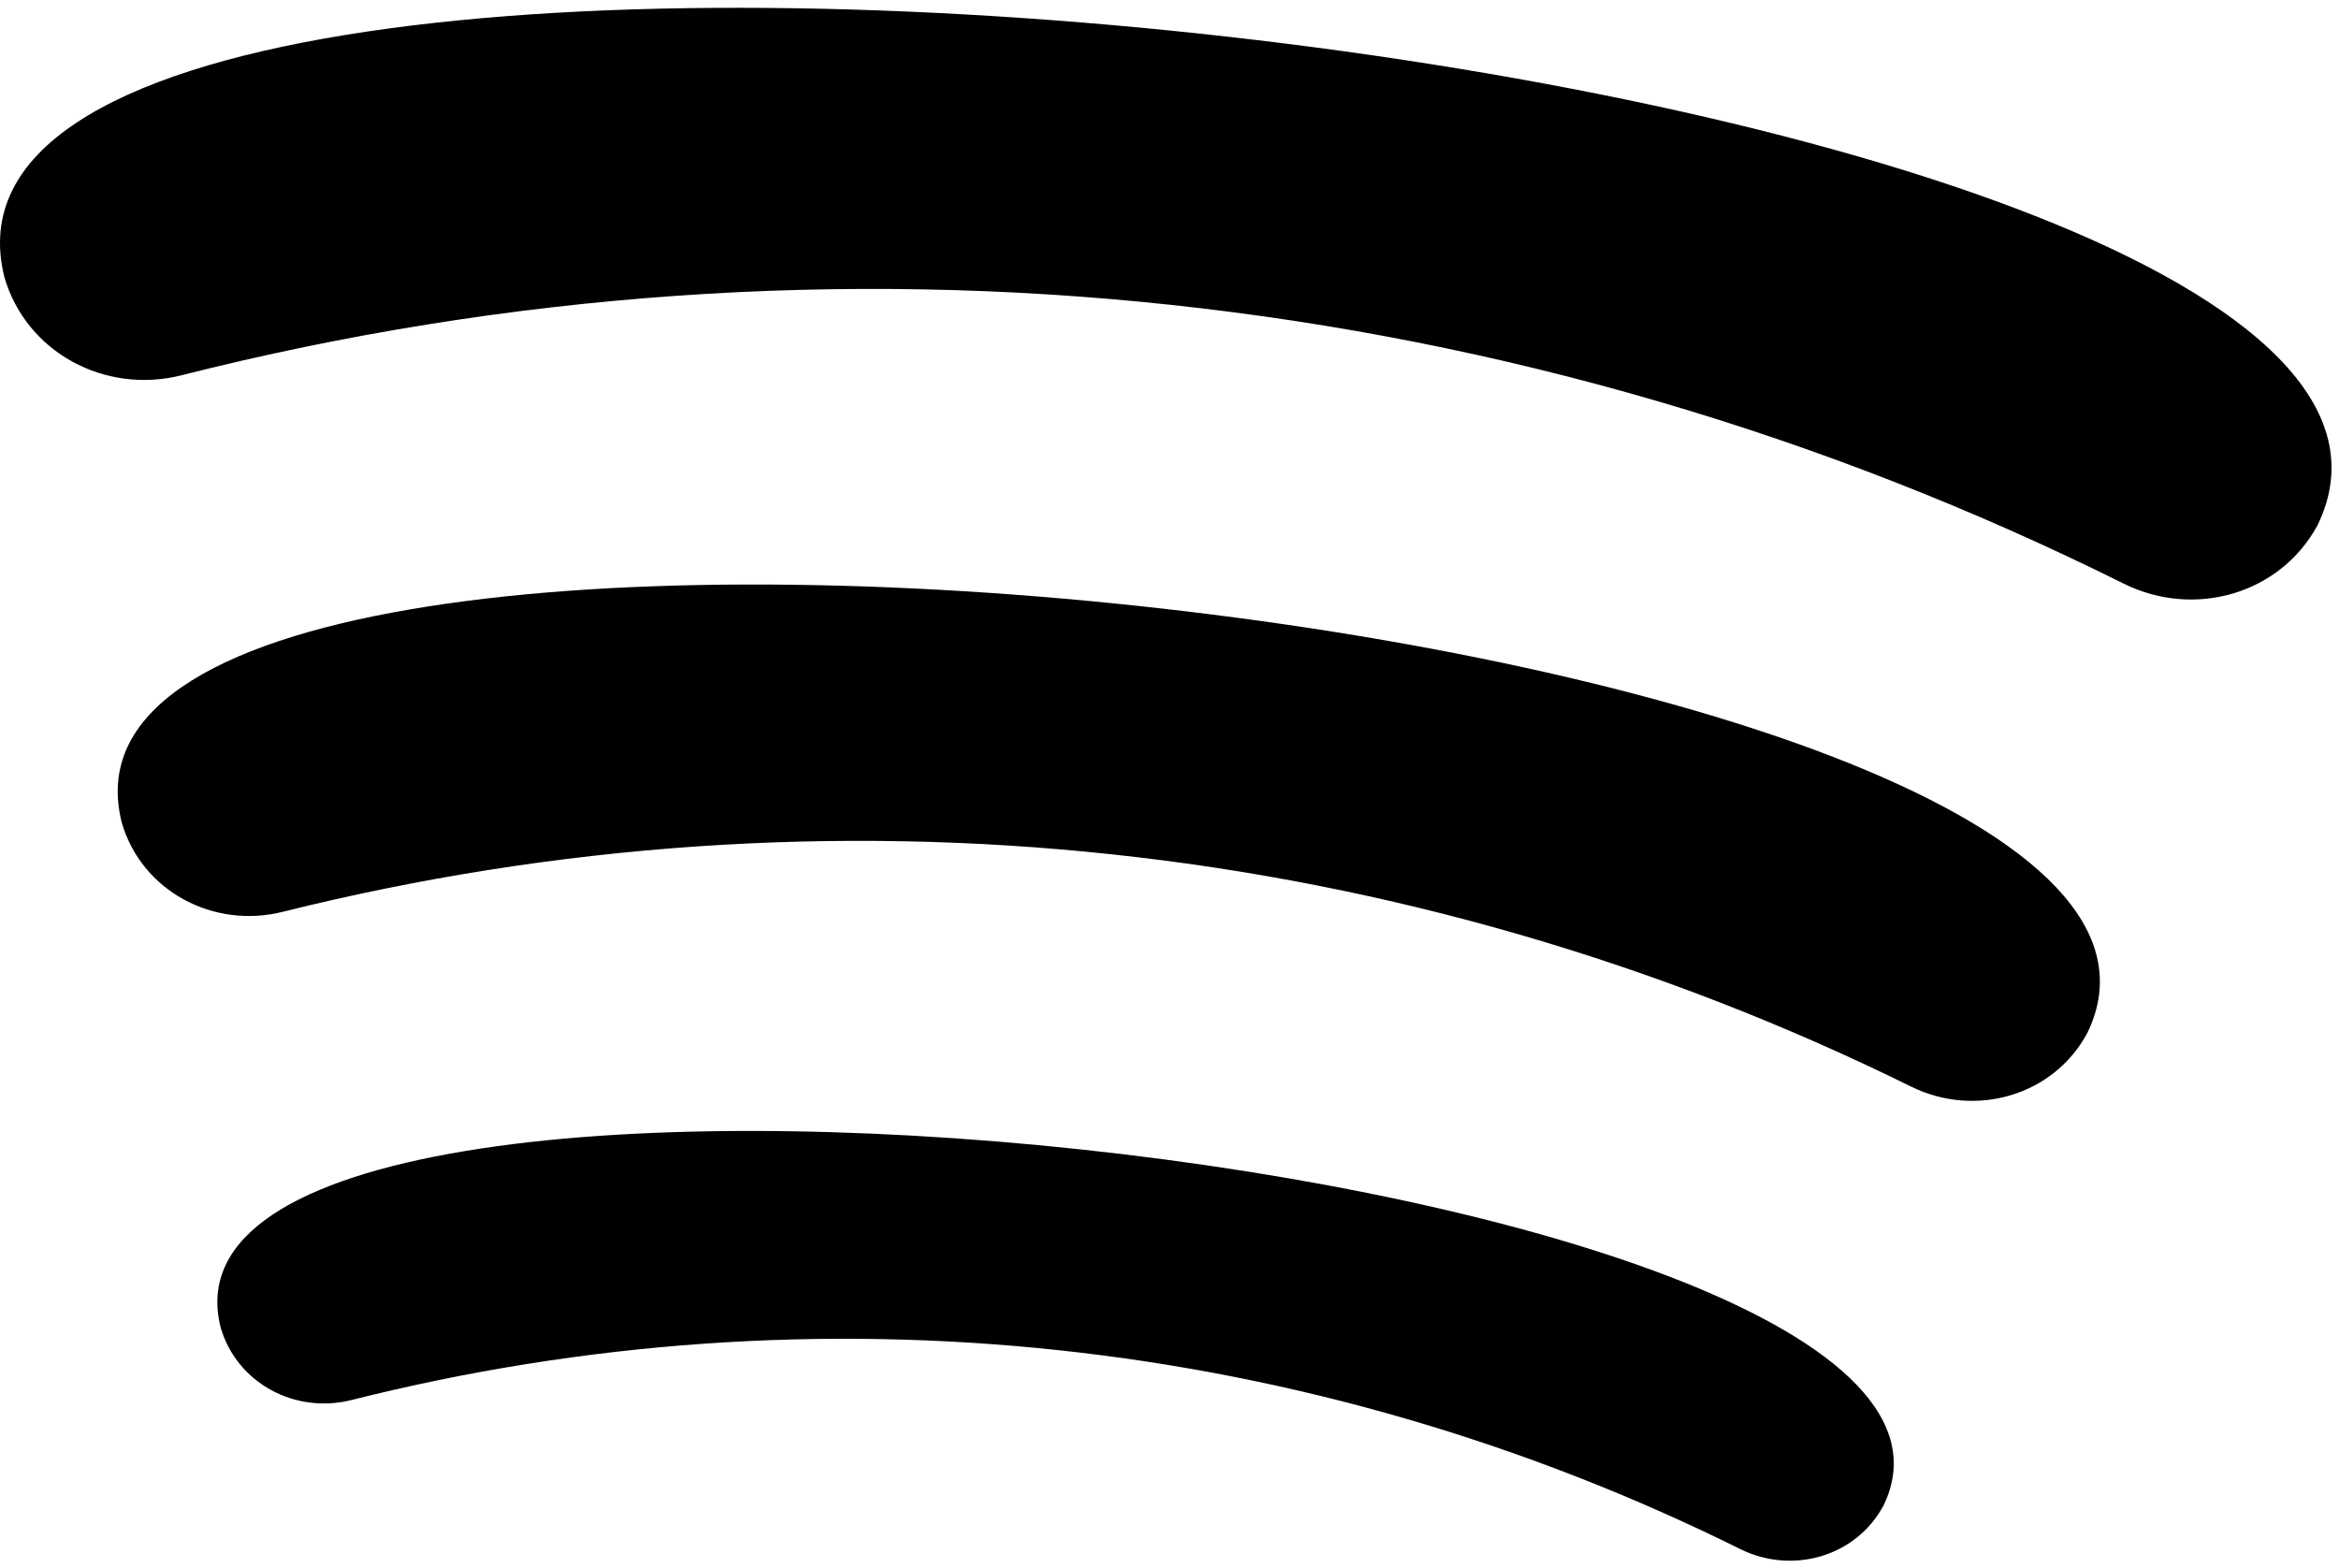
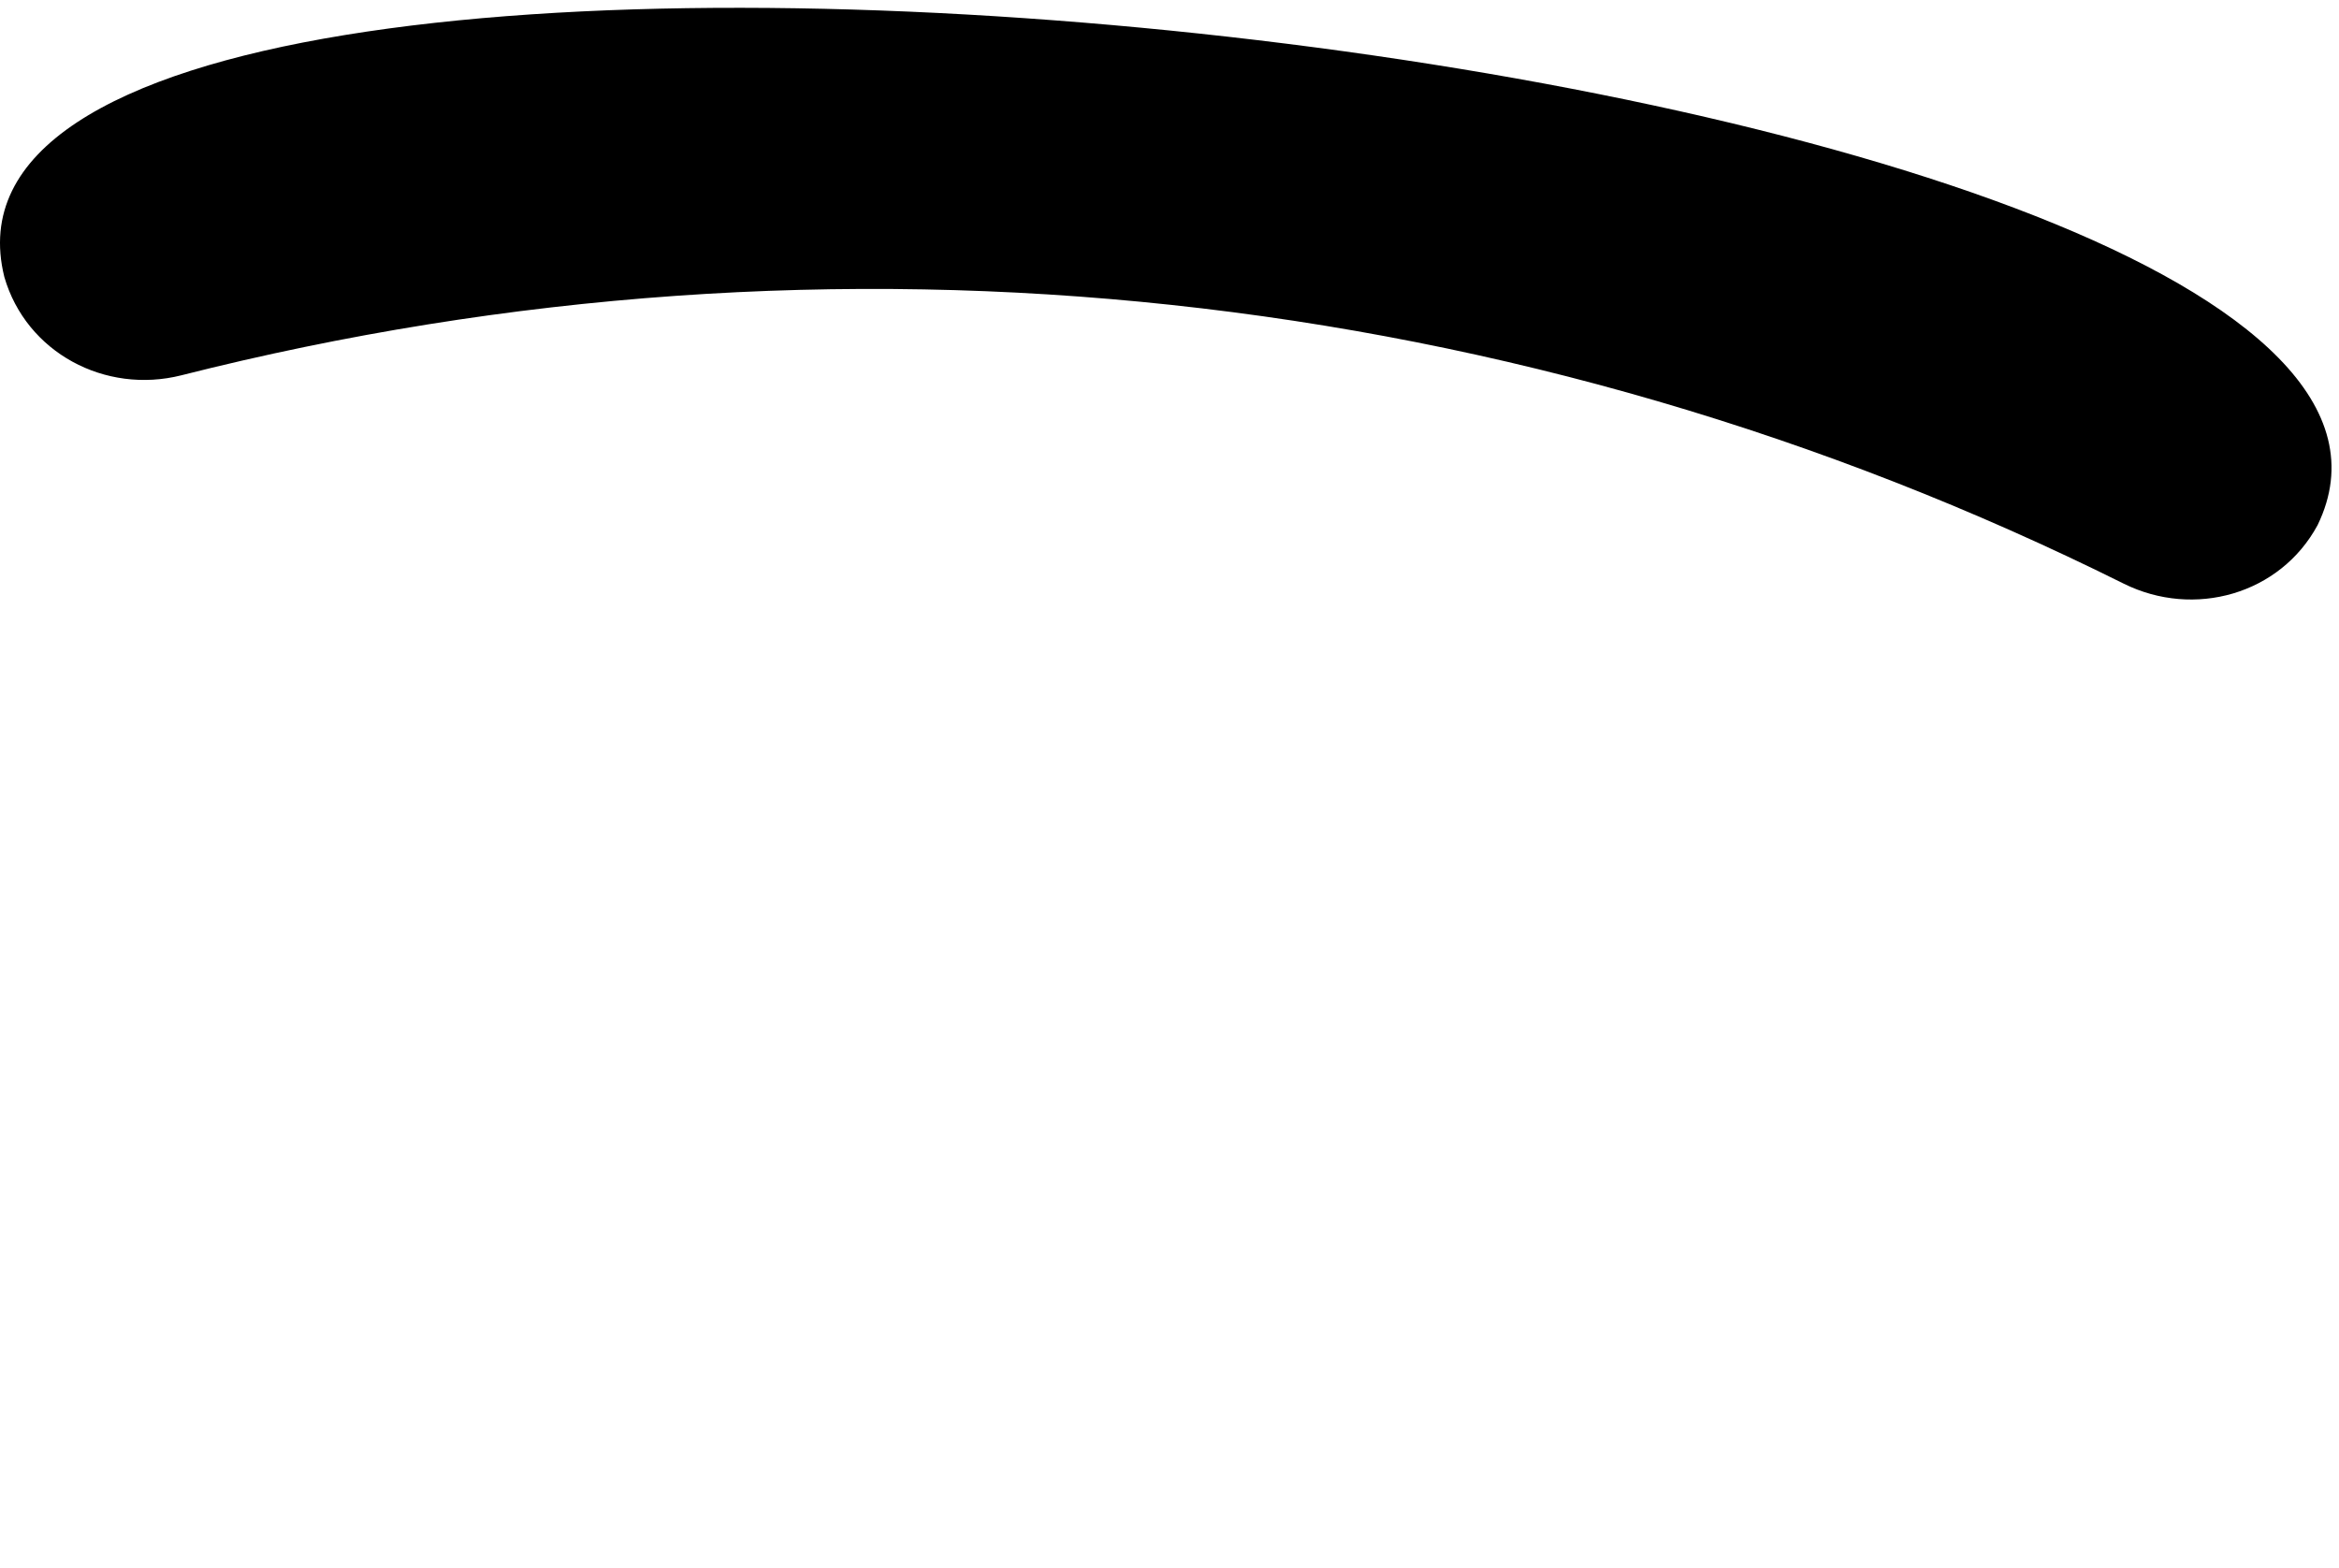
<svg xmlns="http://www.w3.org/2000/svg" width="91" height="61" viewBox="0 0 91 61" fill="none">
  <path d="M82.626 22.709C59.167 11.031 32.456 8.166 7.056 14.602C4.091 15.35 1.022 13.72 0.169 10.777C-4.743 -8.992 99.074 2.075 90.167 20.431C88.71 23.127 85.364 24.067 82.626 22.709Z" fill="black" />
-   <path d="M74.358 42.279C54.664 32.562 32.289 30.162 10.983 35.48C8.296 36.146 5.51 34.67 4.736 32.001C0.363 14.673 89.073 24.125 81.202 40.204C79.879 42.646 76.844 43.501 74.358 42.279Z" fill="black" />
-   <path d="M67.708 60.271C50.926 51.946 31.832 49.897 13.666 54.473C11.479 55.021 9.215 53.818 8.584 51.648C4.957 37.261 79.808 45.241 73.273 58.587C72.198 60.574 69.728 61.269 67.708 60.271Z" fill="black" />
</svg>